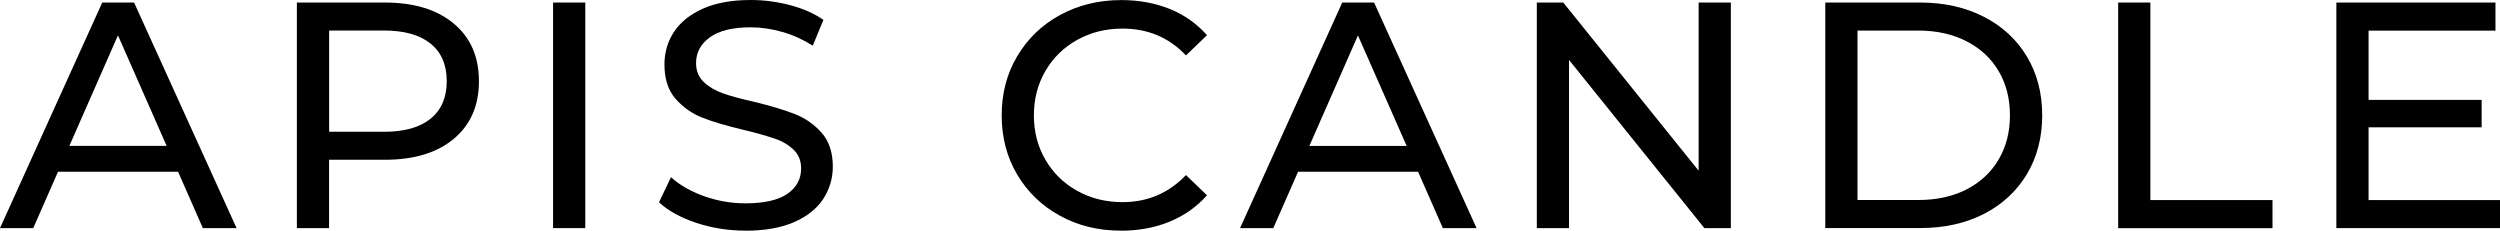
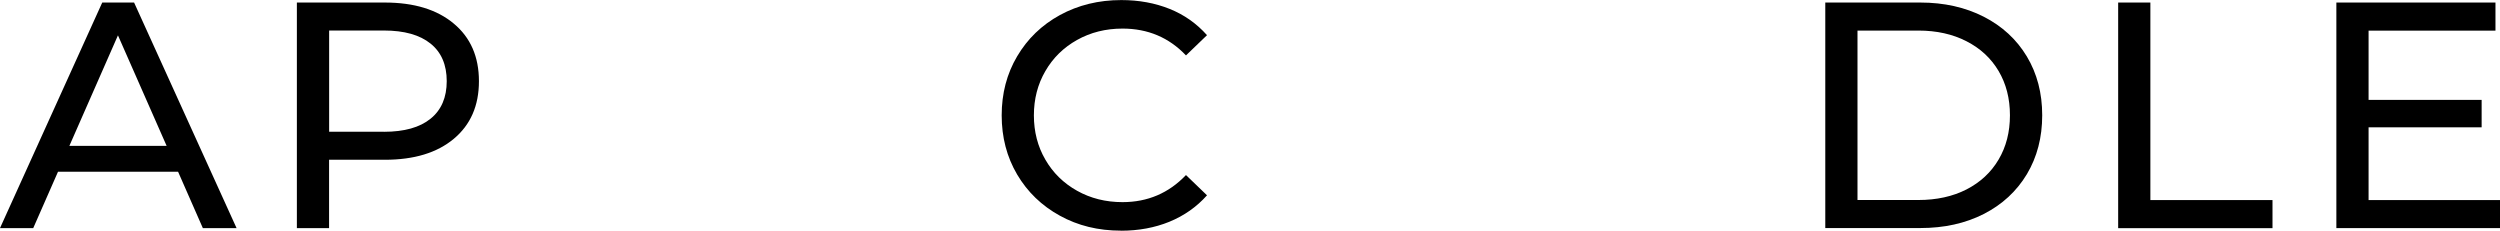
<svg xmlns="http://www.w3.org/2000/svg" viewBox="0 0 413.73 38.17" data-name="Layer 1" id="Layer_1">
  <path d="M29.46,28.42H9.6l-4.1,9.33H0L16.92.42h5.27l16.96,37.33h-5.58l-4.1-9.33ZM27.58,24.15L19.52,5.85l-8.04,18.29h16.1Z" />
  <path d="M63.69.42c4.83,0,8.63,1.16,11.4,3.48,2.78,2.31,4.17,5.49,4.17,9.54s-1.39,7.22-4.17,9.54c-2.77,2.31-6.56,3.46-11.4,3.46h-9.23v11.31h-5.33V.42h14.56ZM63.53,21.81c3.38,0,5.95-.72,7.73-2.17,1.78-1.44,2.67-3.51,2.67-6.21s-.89-4.78-2.67-6.21c-1.78-1.44-4.35-2.17-7.73-2.17h-9.06v16.75h9.06Z" />
-   <path d="M91.53.42h5.33v37.33h-5.33V.42Z" />
-   <path d="M123.36,38.17c-2.81,0-5.52-.43-8.15-1.29-2.61-.88-4.66-2.01-6.15-3.4l1.98-4.15c1.42,1.28,3.23,2.32,5.46,3.13,2.22.79,4.51,1.19,6.85,1.19,3.09,0,5.41-.52,6.94-1.56,1.53-1.05,2.29-2.46,2.29-4.21,0-1.28-.42-2.31-1.25-3.1-.83-.8-1.87-1.42-3.1-1.83-1.22-.43-2.95-.92-5.19-1.46-2.82-.67-5.09-1.34-6.81-2.02-1.72-.68-3.2-1.72-4.44-3.13-1.22-1.4-1.83-3.29-1.83-5.67,0-2,.53-3.8,1.58-5.4,1.05-1.59,2.65-2.88,4.77-3.83,2.14-.96,4.79-1.44,7.96-1.44,2.19,0,4.35.29,6.48.85,2.14.56,3.98,1.37,5.52,2.44l-1.77,4.27c-1.57-1-3.24-1.76-5.02-2.27-1.78-.51-3.52-.77-5.21-.77-3.03,0-5.3.56-6.81,1.67-1.52,1.1-2.27,2.52-2.27,4.25,0,1.28.42,2.32,1.27,3.13.86.81,1.92,1.43,3.19,1.88,1.26.45,2.98.91,5.15,1.4,2.8.68,5.06,1.36,6.77,2.04,1.71.67,3.17,1.7,4.4,3.08,1.23,1.39,1.85,3.26,1.85,5.6,0,1.96-.54,3.75-1.6,5.38-1.07,1.61-2.69,2.89-4.85,3.83-2.17.93-4.83,1.4-8,1.4Z" />
  <path d="M185.49,38.17c-3.74,0-7.1-.82-10.1-2.48-3-1.65-5.35-3.92-7.06-6.81-1.71-2.9-2.56-6.17-2.56-9.79s.85-6.88,2.56-9.77c1.71-2.9,4.07-5.18,7.08-6.83,3.03-1.65,6.41-2.48,10.15-2.48,2.92,0,5.58.49,8,1.46,2.42.97,4.48,2.43,6.19,4.35l-3.48,3.35c-2.81-2.96-6.31-4.44-10.5-4.44-2.78,0-5.29.63-7.52,1.88-2.24,1.25-3.99,2.97-5.25,5.15-1.27,2.18-1.9,4.63-1.9,7.33s.63,5.16,1.9,7.33c1.26,2.18,3.01,3.9,5.25,5.15,2.23,1.25,4.74,1.88,7.52,1.88,4.15,0,7.65-1.49,10.5-4.48l3.48,3.35c-1.71,1.92-3.79,3.38-6.23,4.38-2.43.99-5.1,1.48-8.02,1.48Z" />
-   <path d="M234.67,28.42h-19.85l-4.1,9.33h-5.5L222.13.42h5.27l16.96,37.33h-5.58l-4.1-9.33ZM232.79,24.15l-8.06-18.29-8.04,18.29h16.1Z" />
-   <path d="M286.44.42v37.33h-4.38l-22.4-27.83v27.83h-5.33V.42h4.38l22.4,27.83V.42h5.33Z" />
  <path d="M302.07.42h15.73c3.94,0,7.44.79,10.5,2.35,3.05,1.56,5.43,3.75,7.13,6.58,1.69,2.82,2.54,6.06,2.54,9.73s-.85,6.92-2.54,9.75c-1.7,2.82-4.07,5.02-7.13,6.58-3.06,1.56-6.56,2.33-10.5,2.33h-15.73V.42ZM317.48,33.1c3.01,0,5.67-.58,7.96-1.75,2.29-1.18,4.06-2.82,5.31-4.94,1.25-2.11,1.88-4.55,1.88-7.33s-.63-5.22-1.88-7.33c-1.25-2.11-3.02-3.75-5.31-4.92-2.29-1.18-4.95-1.77-7.96-1.77h-10.08v28.04h10.08Z" />
  <path d="M350.54.42h5.33v32.69h20.21v4.65h-25.54V.42Z" />
  <path d="M413.73,33.1v4.65h-27.08V.42h26.33v4.65h-21v11.46h18.71v4.54h-18.71v12.04h21.75Z" />
</svg>